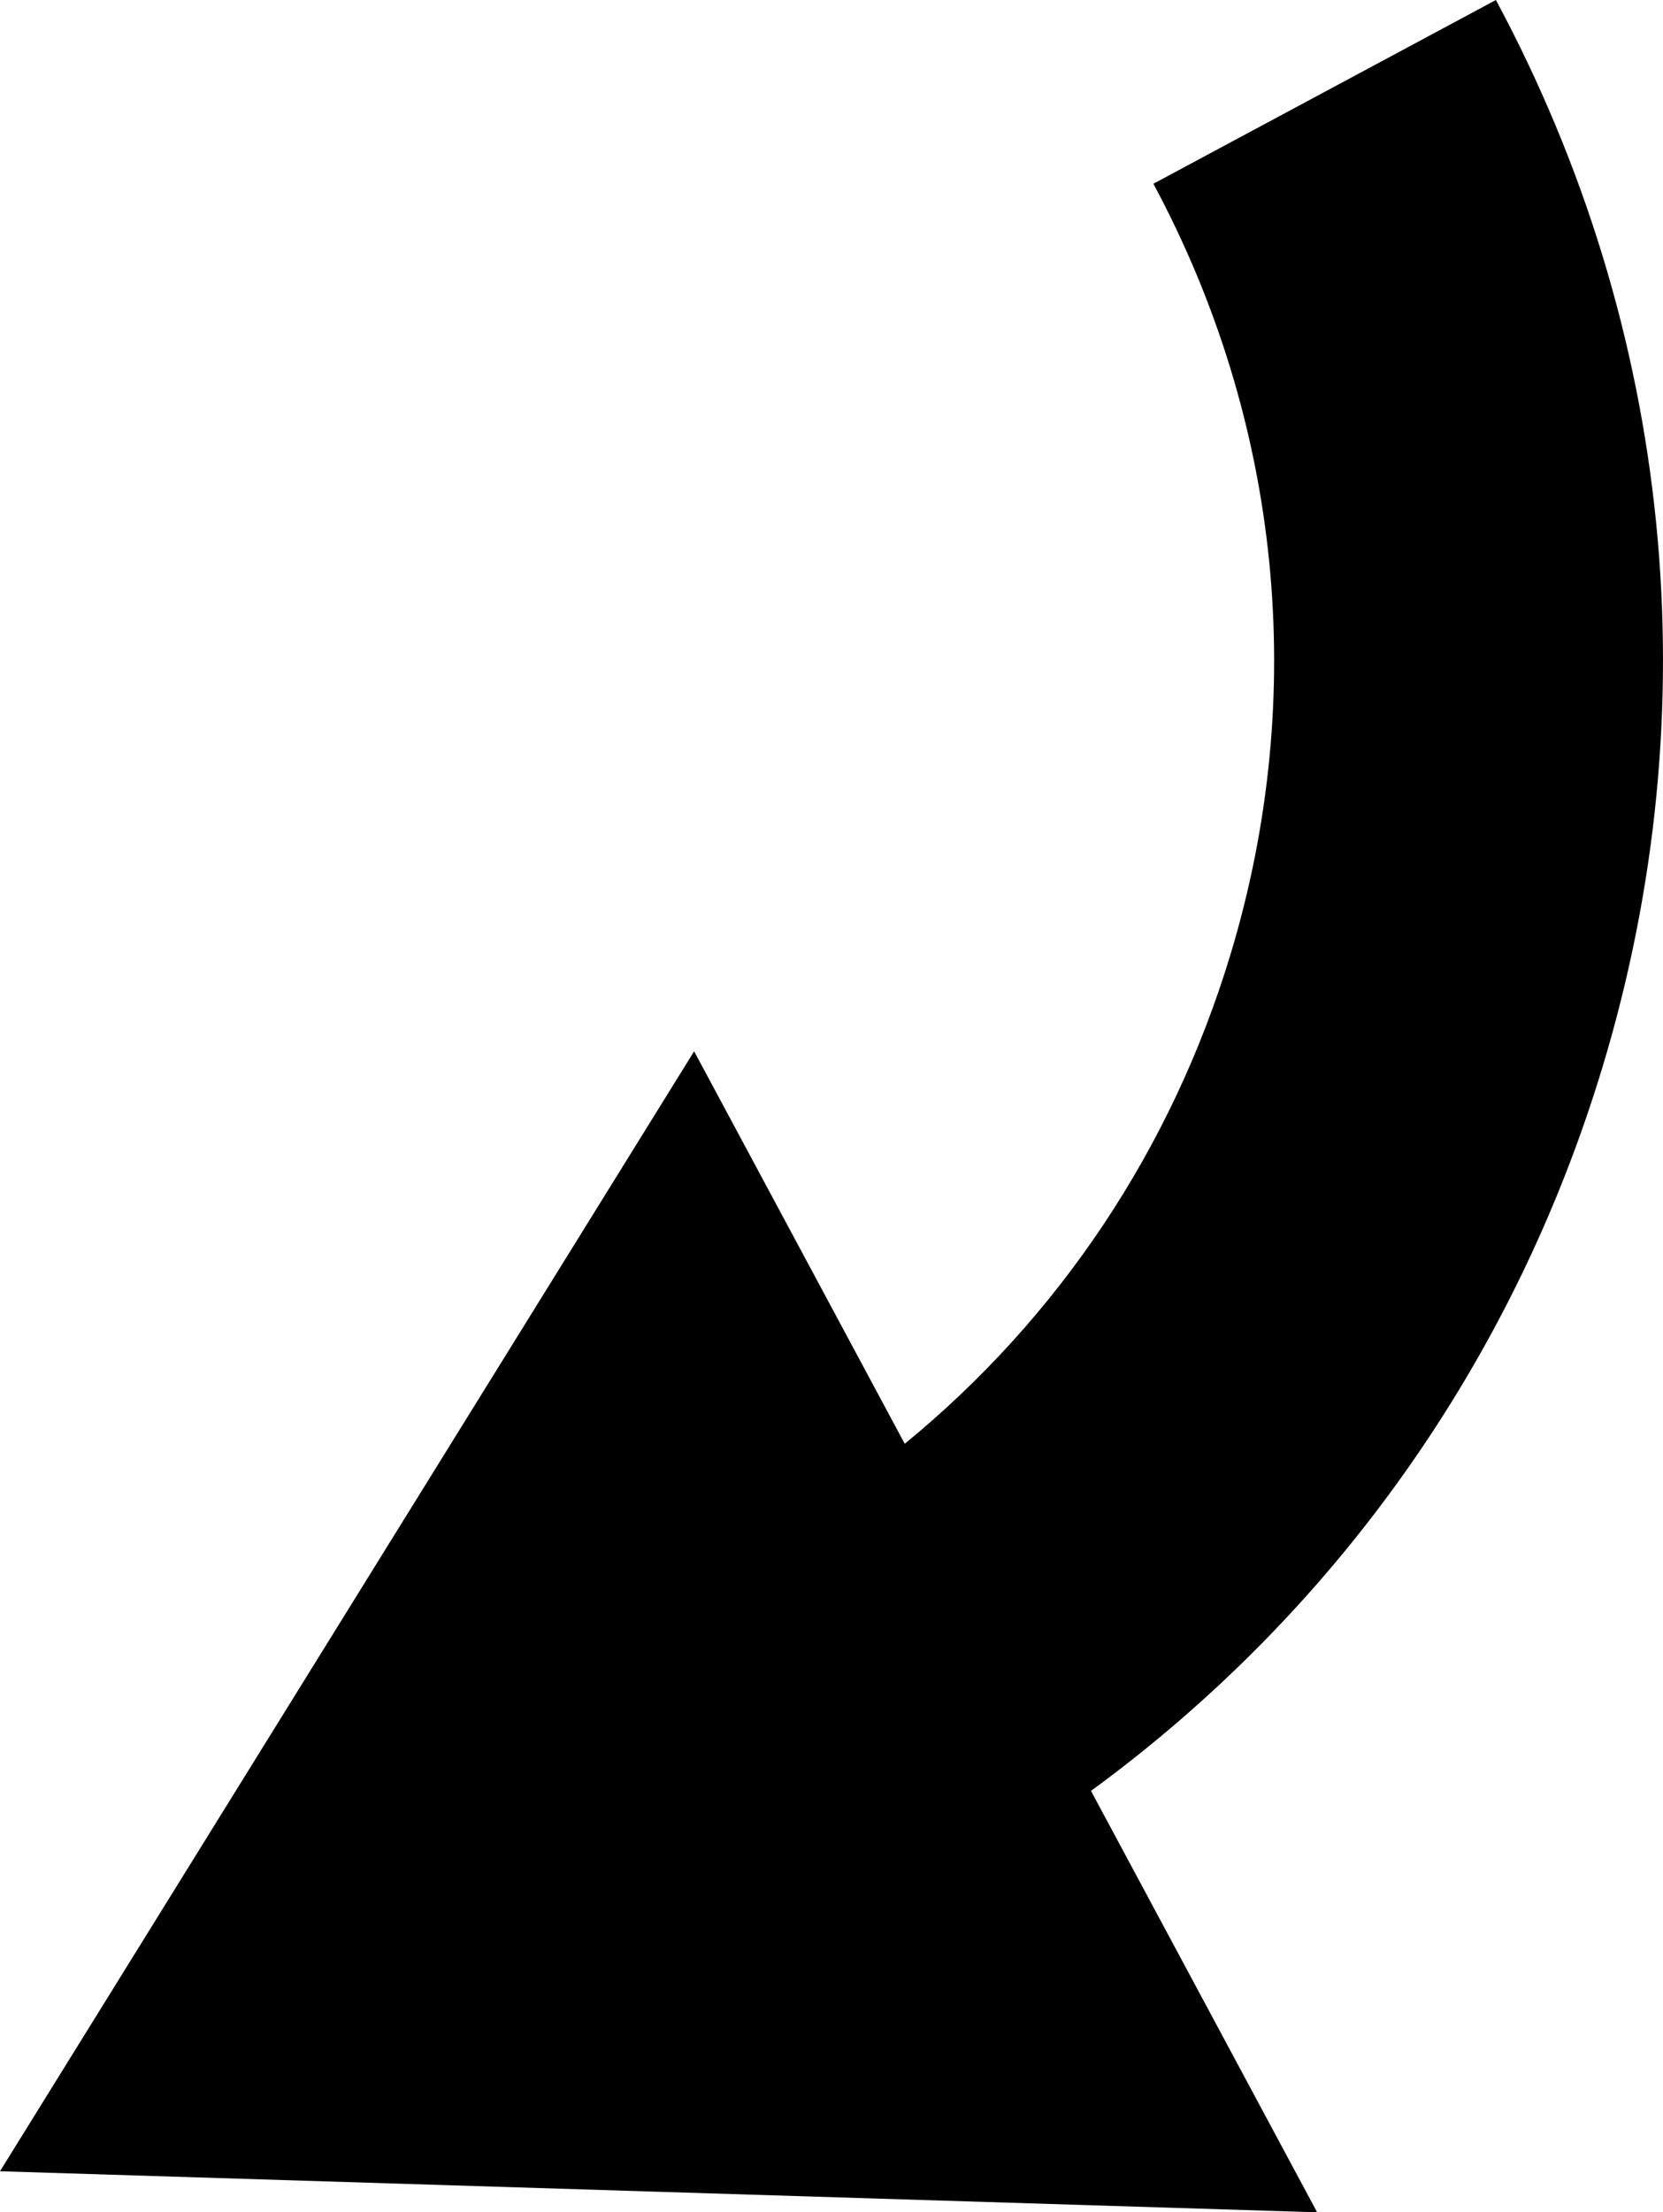
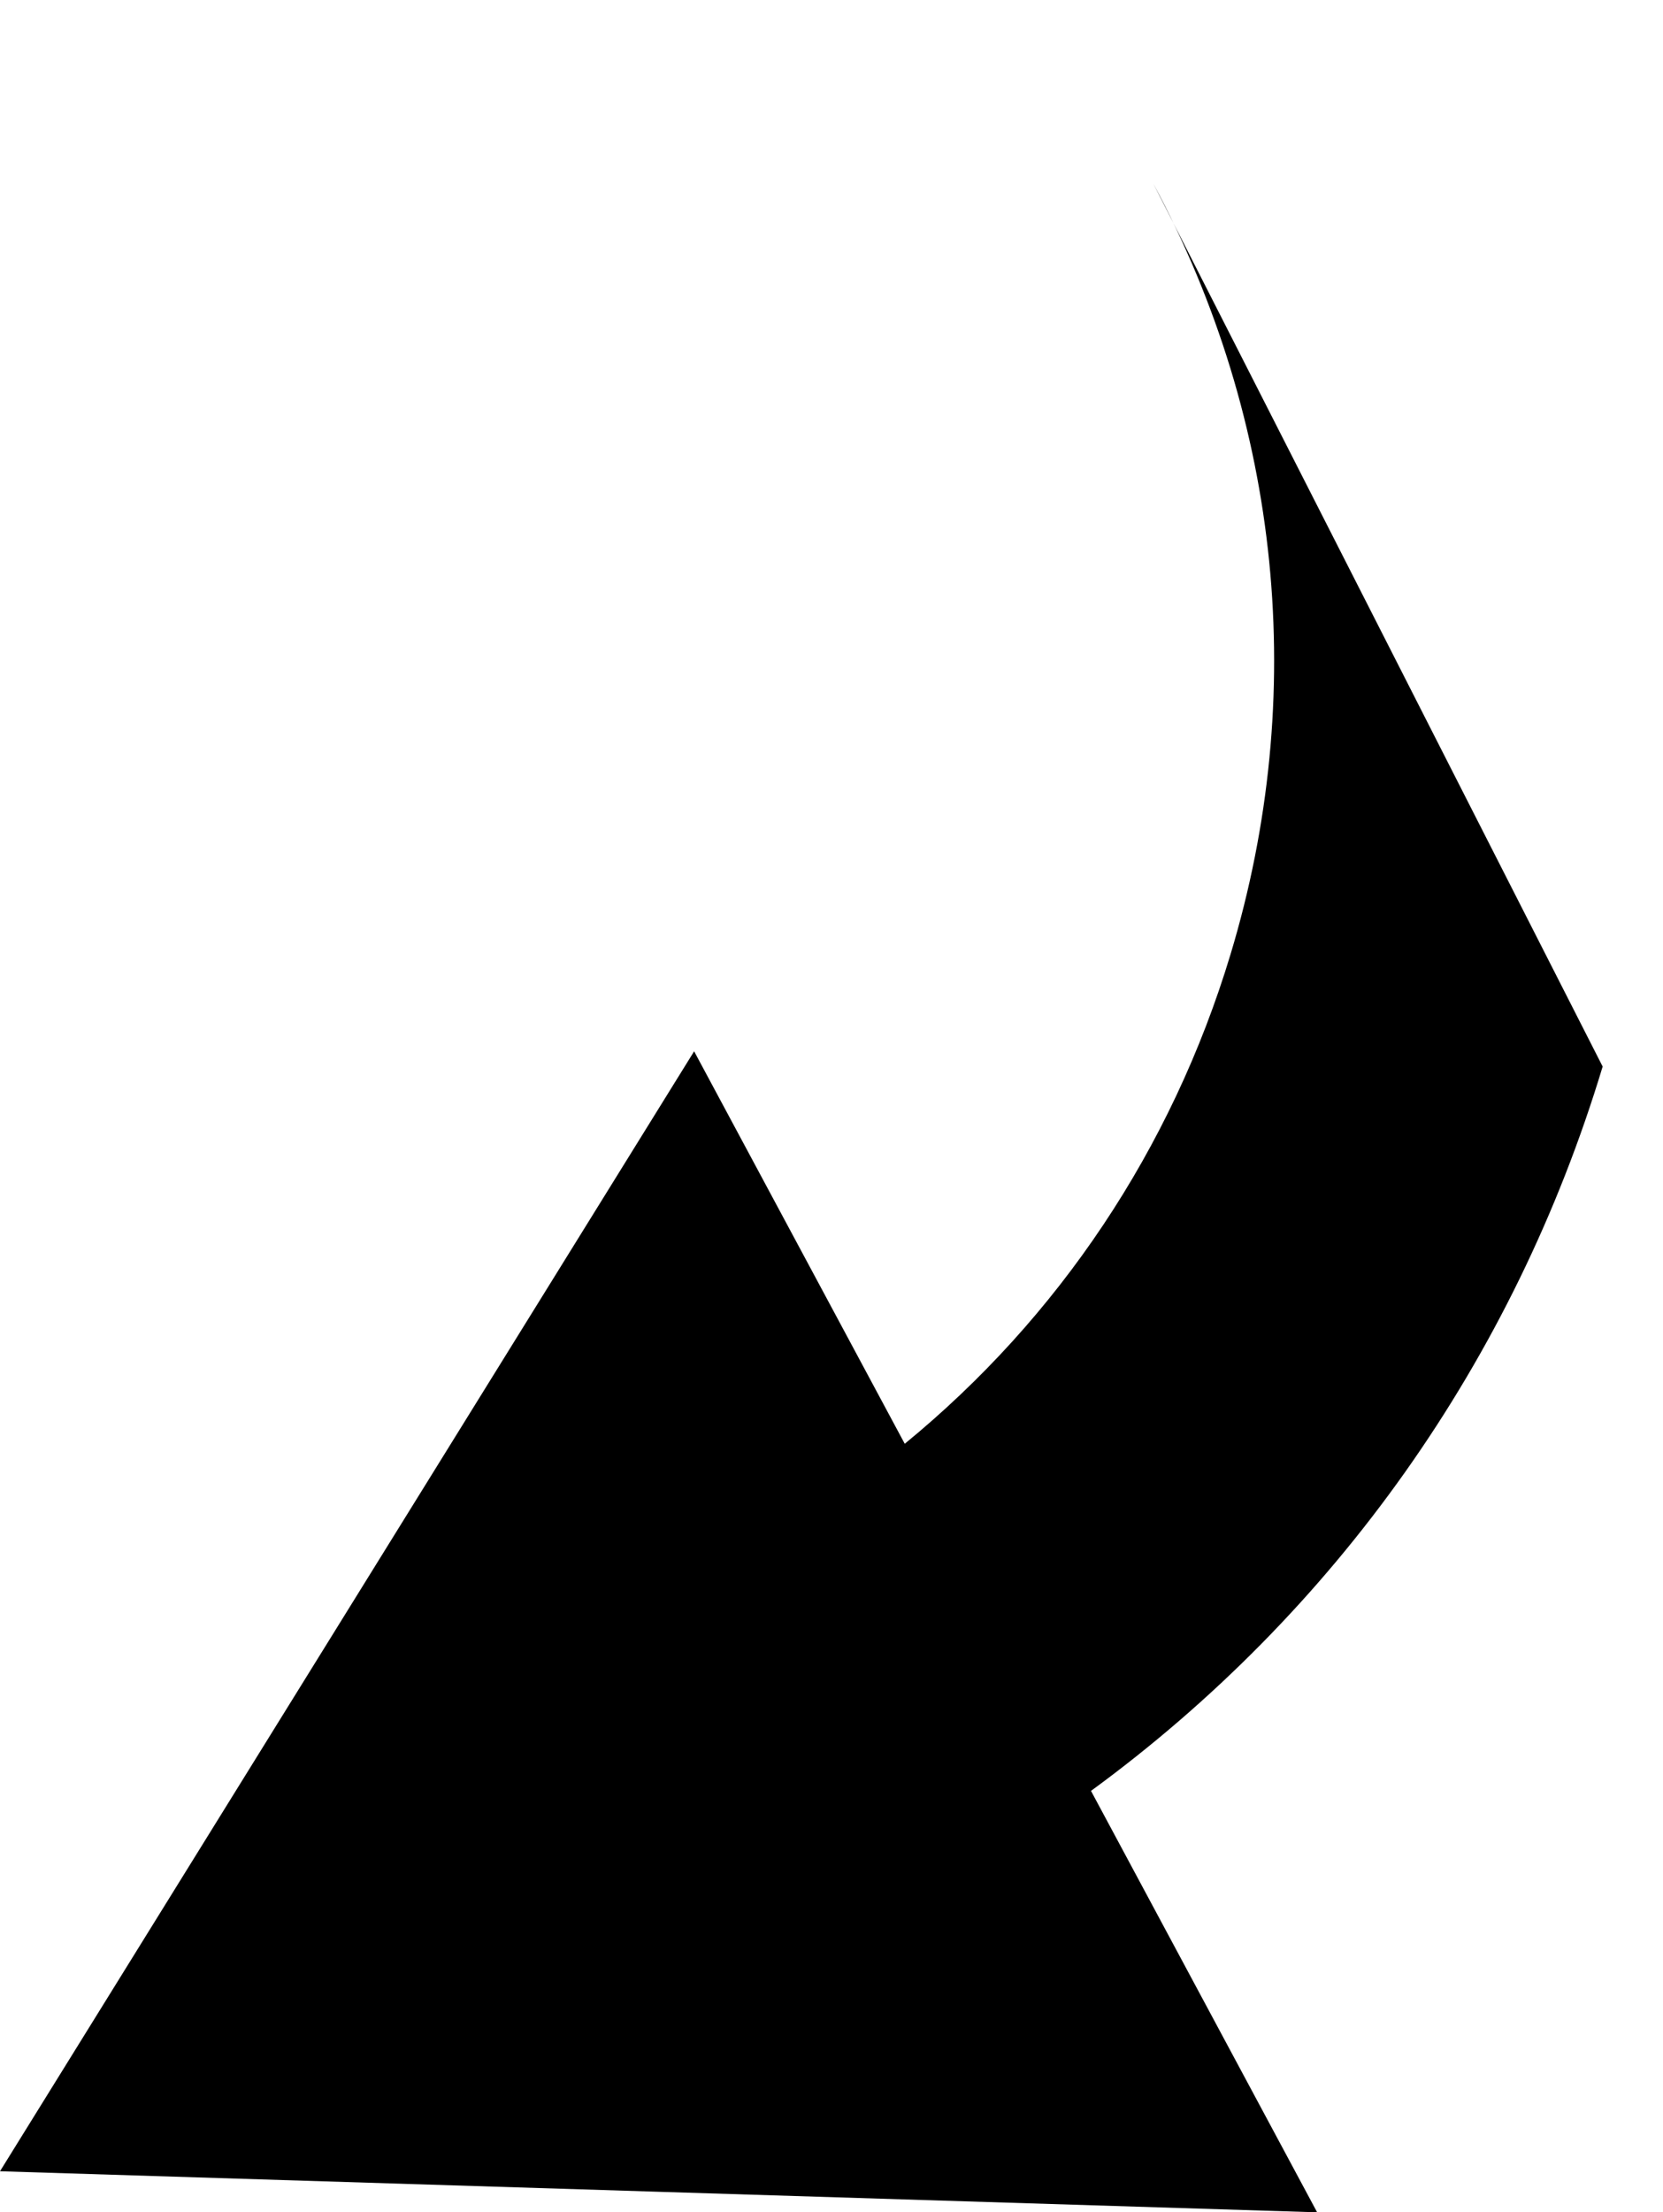
<svg xmlns="http://www.w3.org/2000/svg" width="94" height="125" viewBox="0 0 94 125" version="1.1">
  <title>Shape</title>
  <desc>Created with Sketch.</desc>
  <defs />
  <g id="Page-1" stroke="none" stroke-width="1" fill="none" fill-rule="evenodd">
-     <path d="M90.589,60.262 C96.696,40.026 94.553,18.625 84.555,0 L65.195,10.382 C72.419,23.838 73.968,39.301 69.555,53.921 C66.235,64.922 59.839,74.454 51.14,81.576 L39.235,59.401 L19.617,91.042 L0,122.68 L37.225,123.84 L74.451,125 L61.668,101.189 C75.46,91.108 85.567,76.9 90.589,60.262 Z" id="Shape" fill="#000000" fill-rule="nonzero" />
+     <path d="M90.589,60.262 L65.195,10.382 C72.419,23.838 73.968,39.301 69.555,53.921 C66.235,64.922 59.839,74.454 51.14,81.576 L39.235,59.401 L19.617,91.042 L0,122.68 L37.225,123.84 L74.451,125 L61.668,101.189 C75.46,91.108 85.567,76.9 90.589,60.262 Z" id="Shape" fill="#000000" fill-rule="nonzero" />
  </g>
</svg>